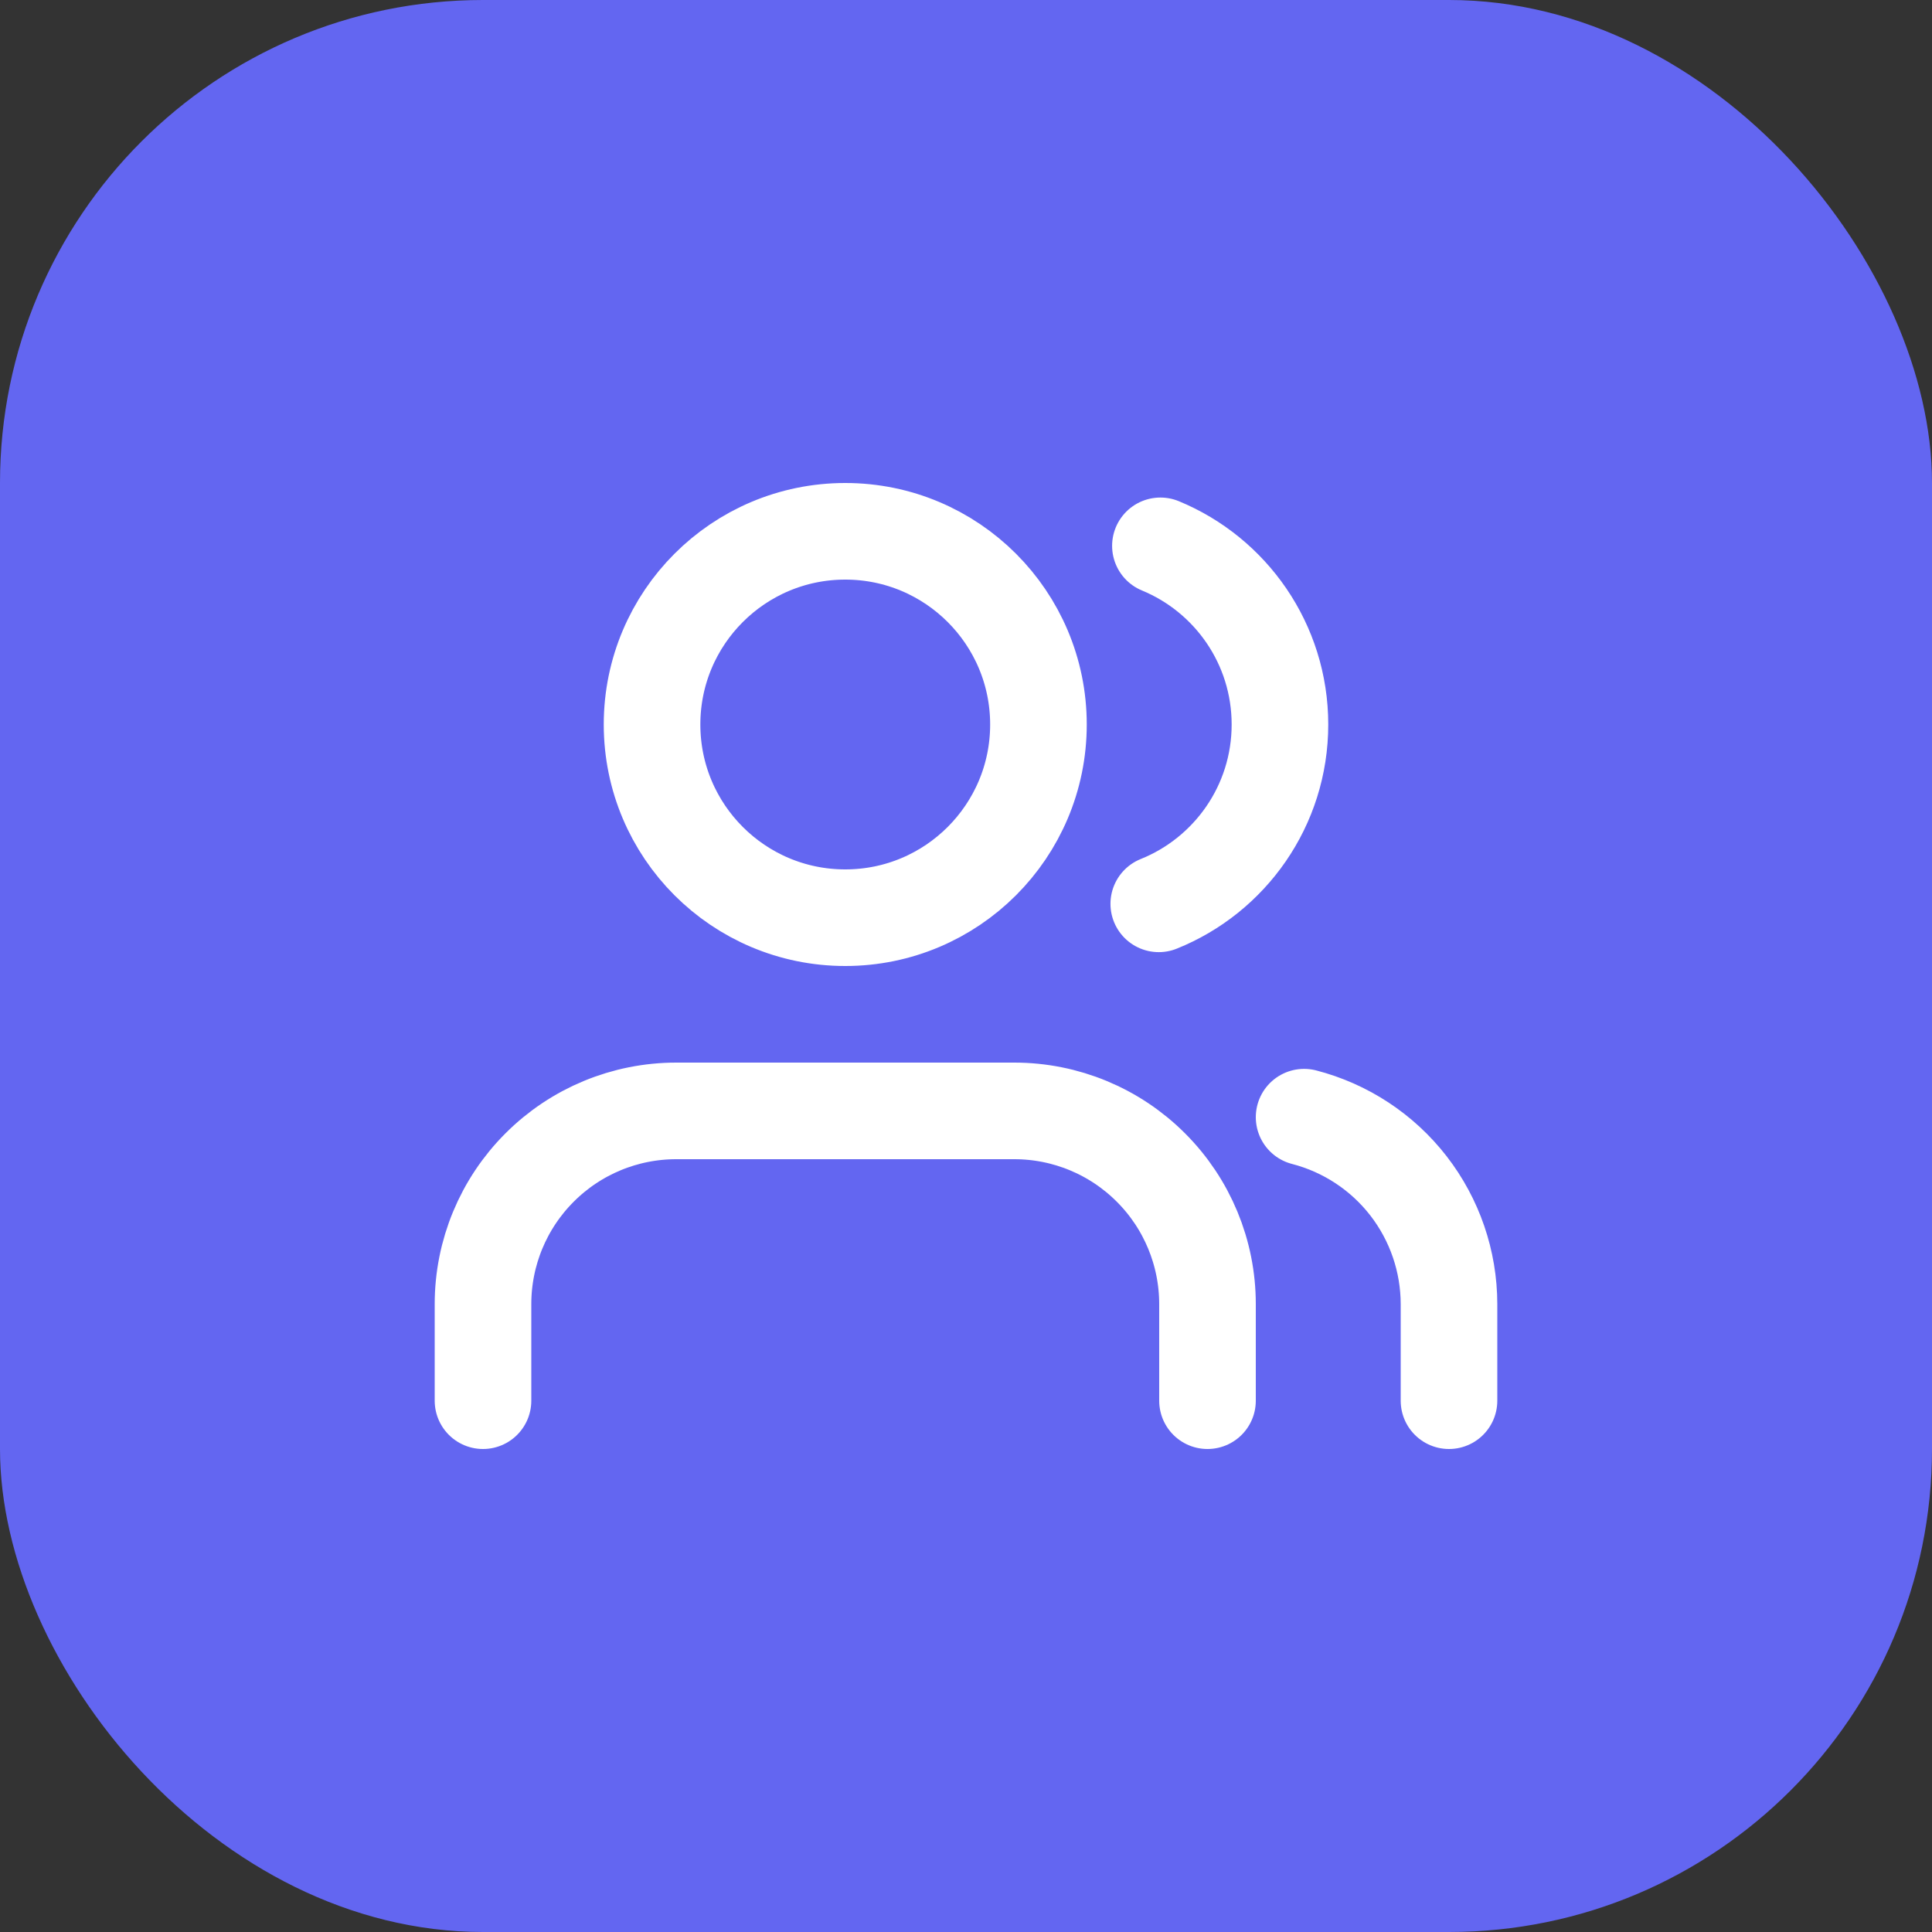
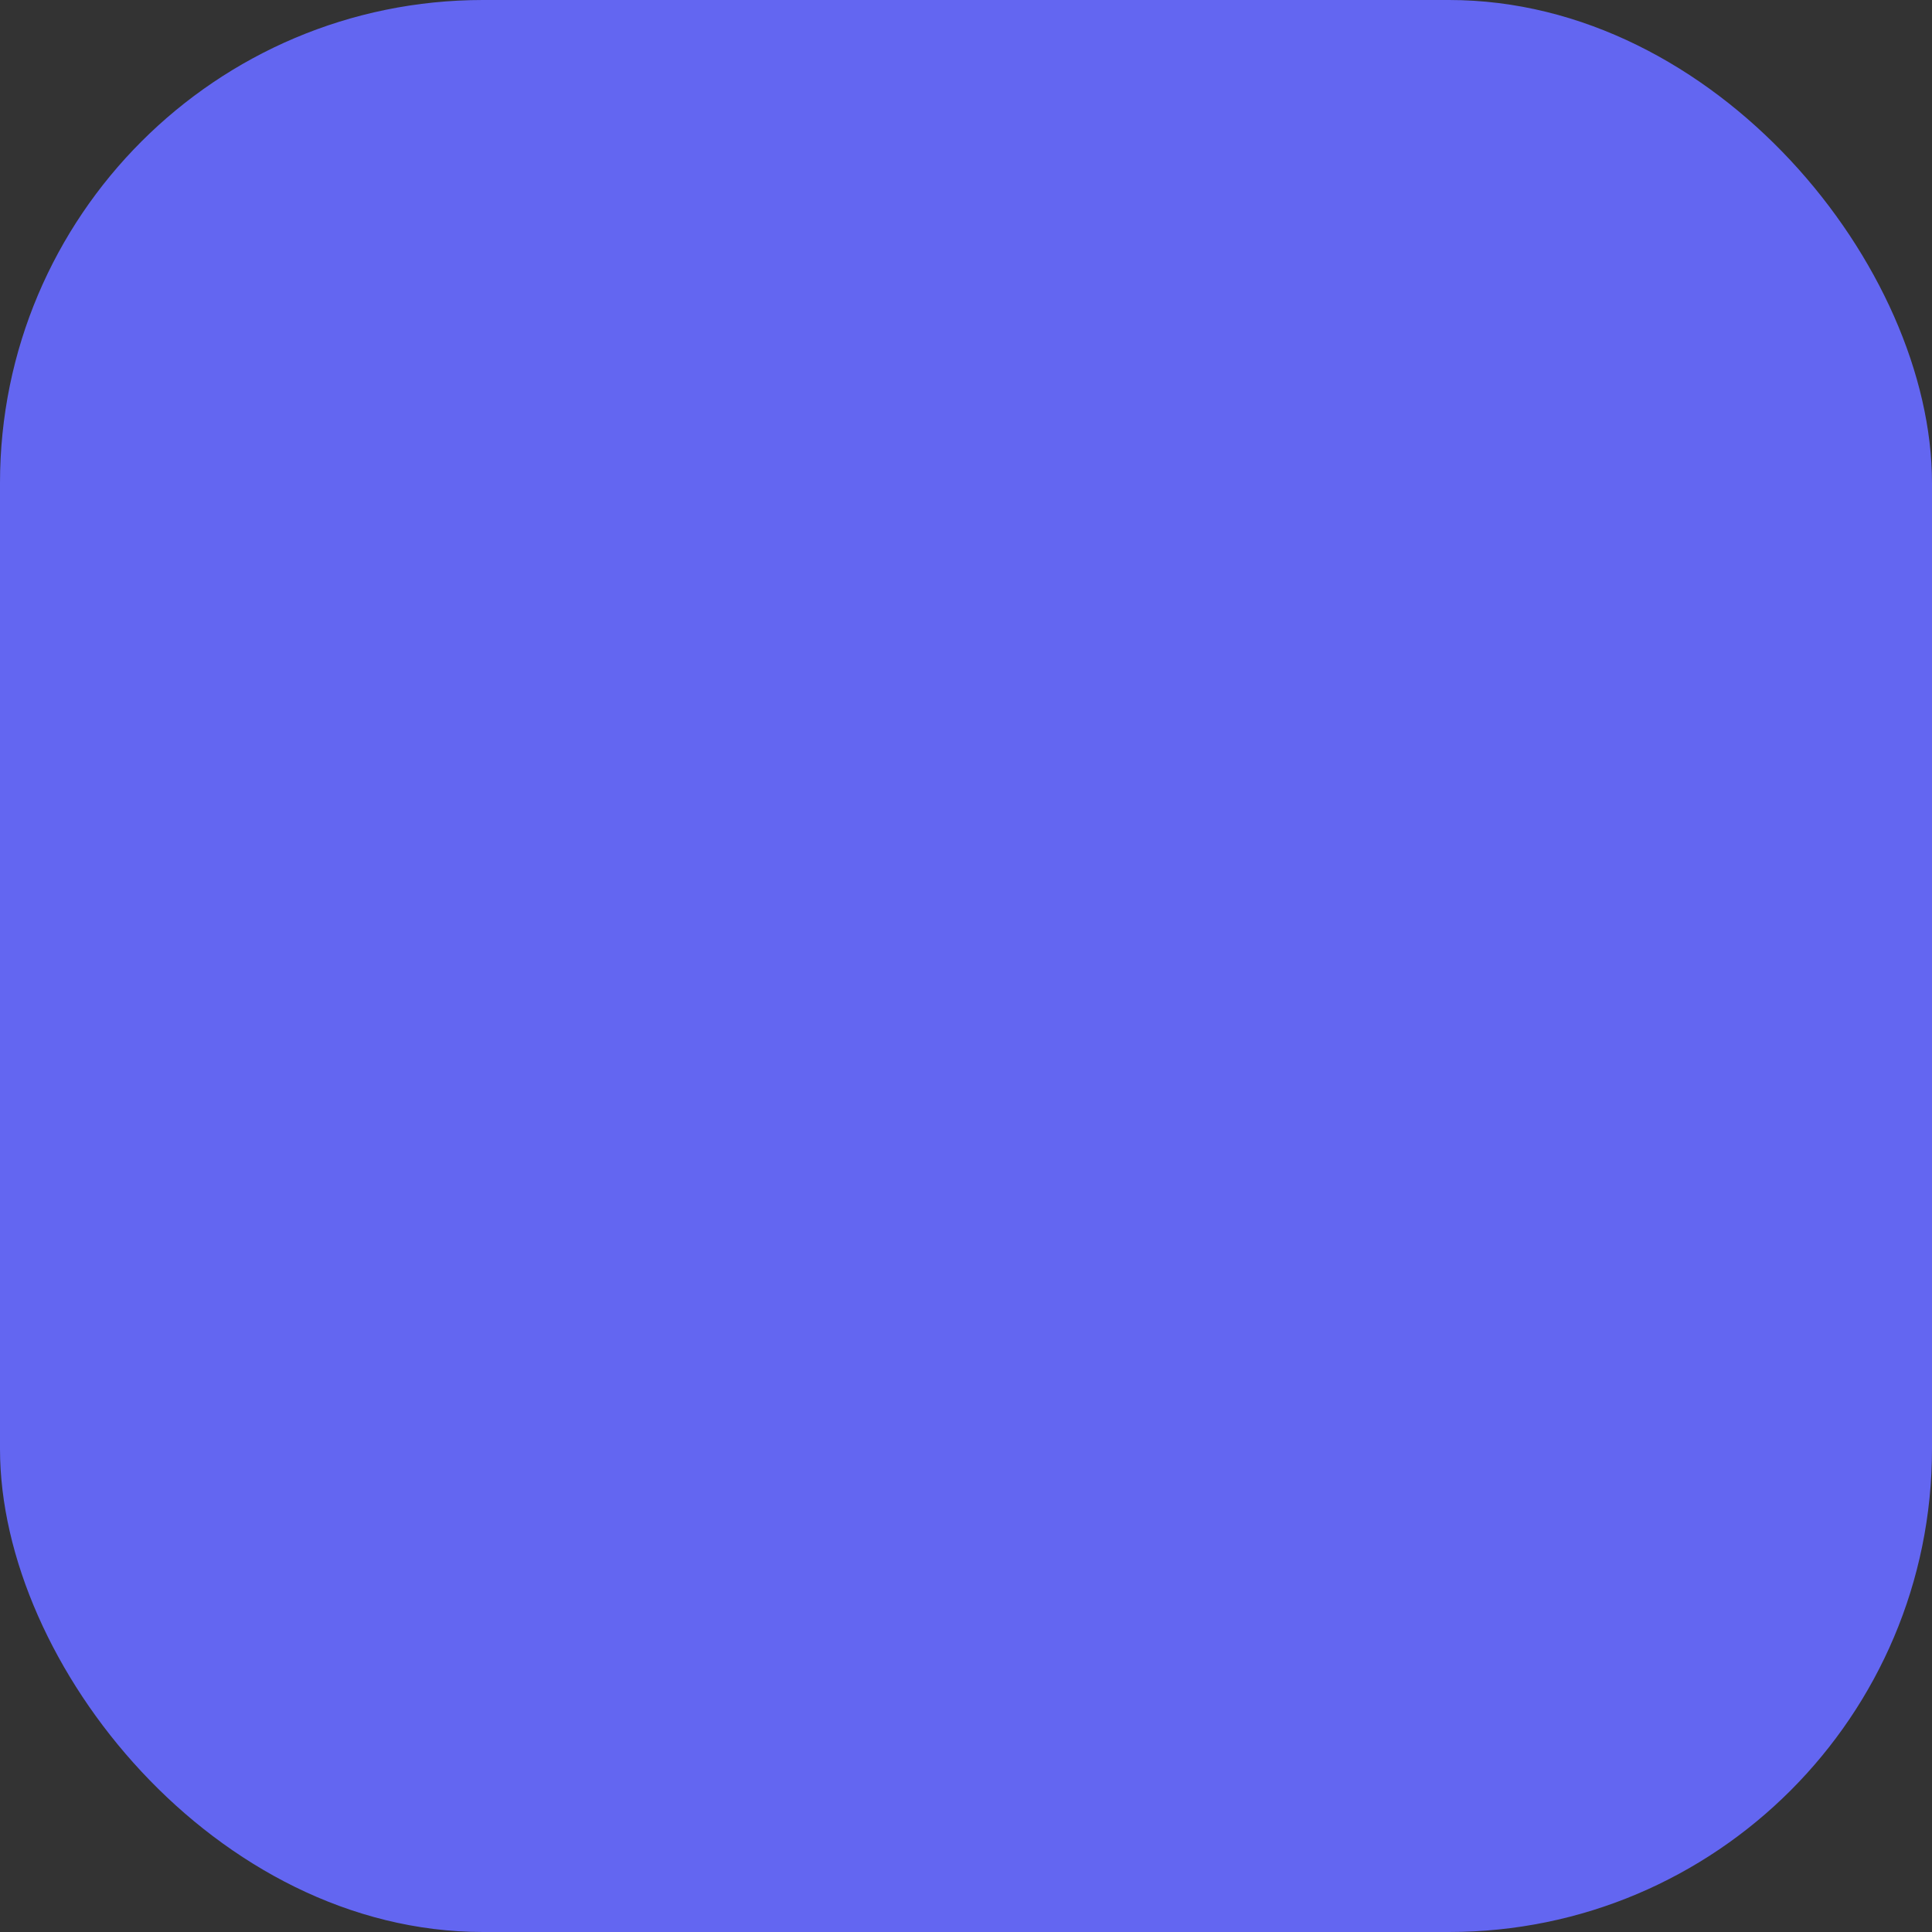
<svg xmlns="http://www.w3.org/2000/svg" width="40" height="40" viewBox="0 0 40 40" fill="none">
  <rect x="0" y="0" width="40" height="40" fill="#333333" stroke="none" />
  <rect width="40" height="40" rx="10" fill="#6366F1" />
-   <path d="M25 29V27C25 25.939 24.579 24.922 23.828 24.172C23.078 23.421 22.061 23 21 23H14C12.939 23 11.922 23.421 11.172 24.172C10.421 24.922 10 25.939 10 27V29M24.025 11.301C25.478 11.9 26.5 13.331 26.5 15C26.5 16.682 25.462 18.122 23.991 18.713M30 29V27C29.999 26.114 29.704 25.253 29.161 24.552C28.618 23.852 27.858 23.352 27 23.13M21.5 15C21.5 17.209 19.709 19 17.5 19C15.291 19 13.5 17.209 13.5 15C13.5 12.791 15.291 11 17.5 11C19.709 11 21.5 12.791 21.5 15Z" stroke="white" stroke-width="2" stroke-linecap="round" stroke-linejoin="round" />
</svg>